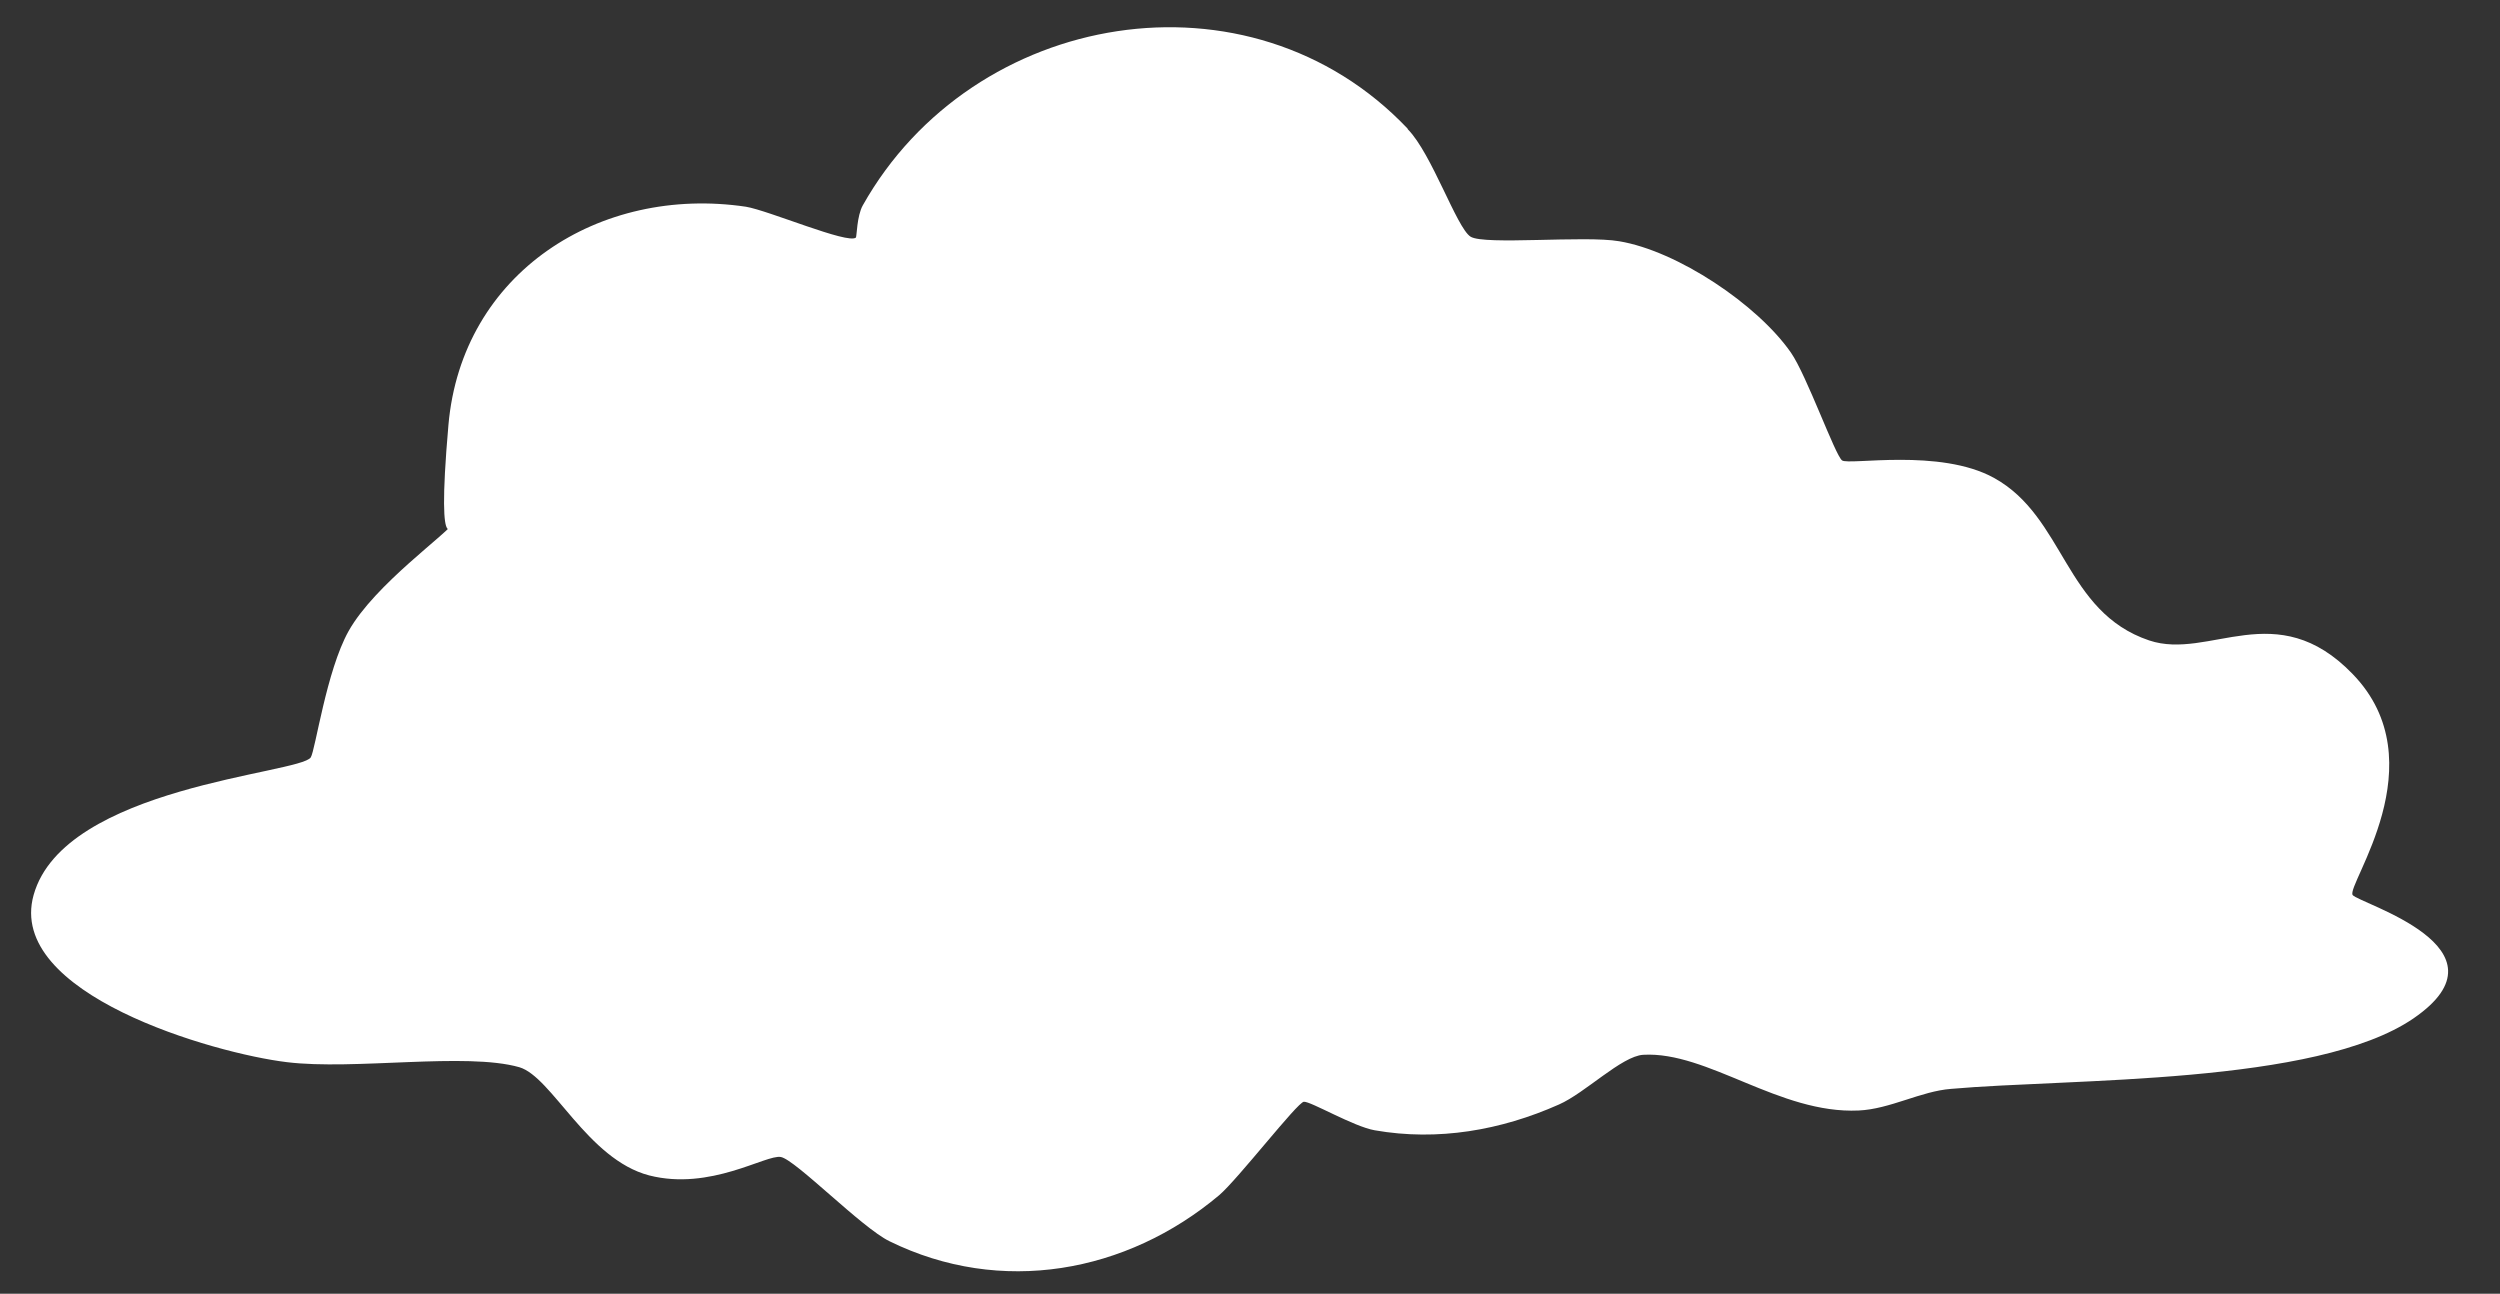
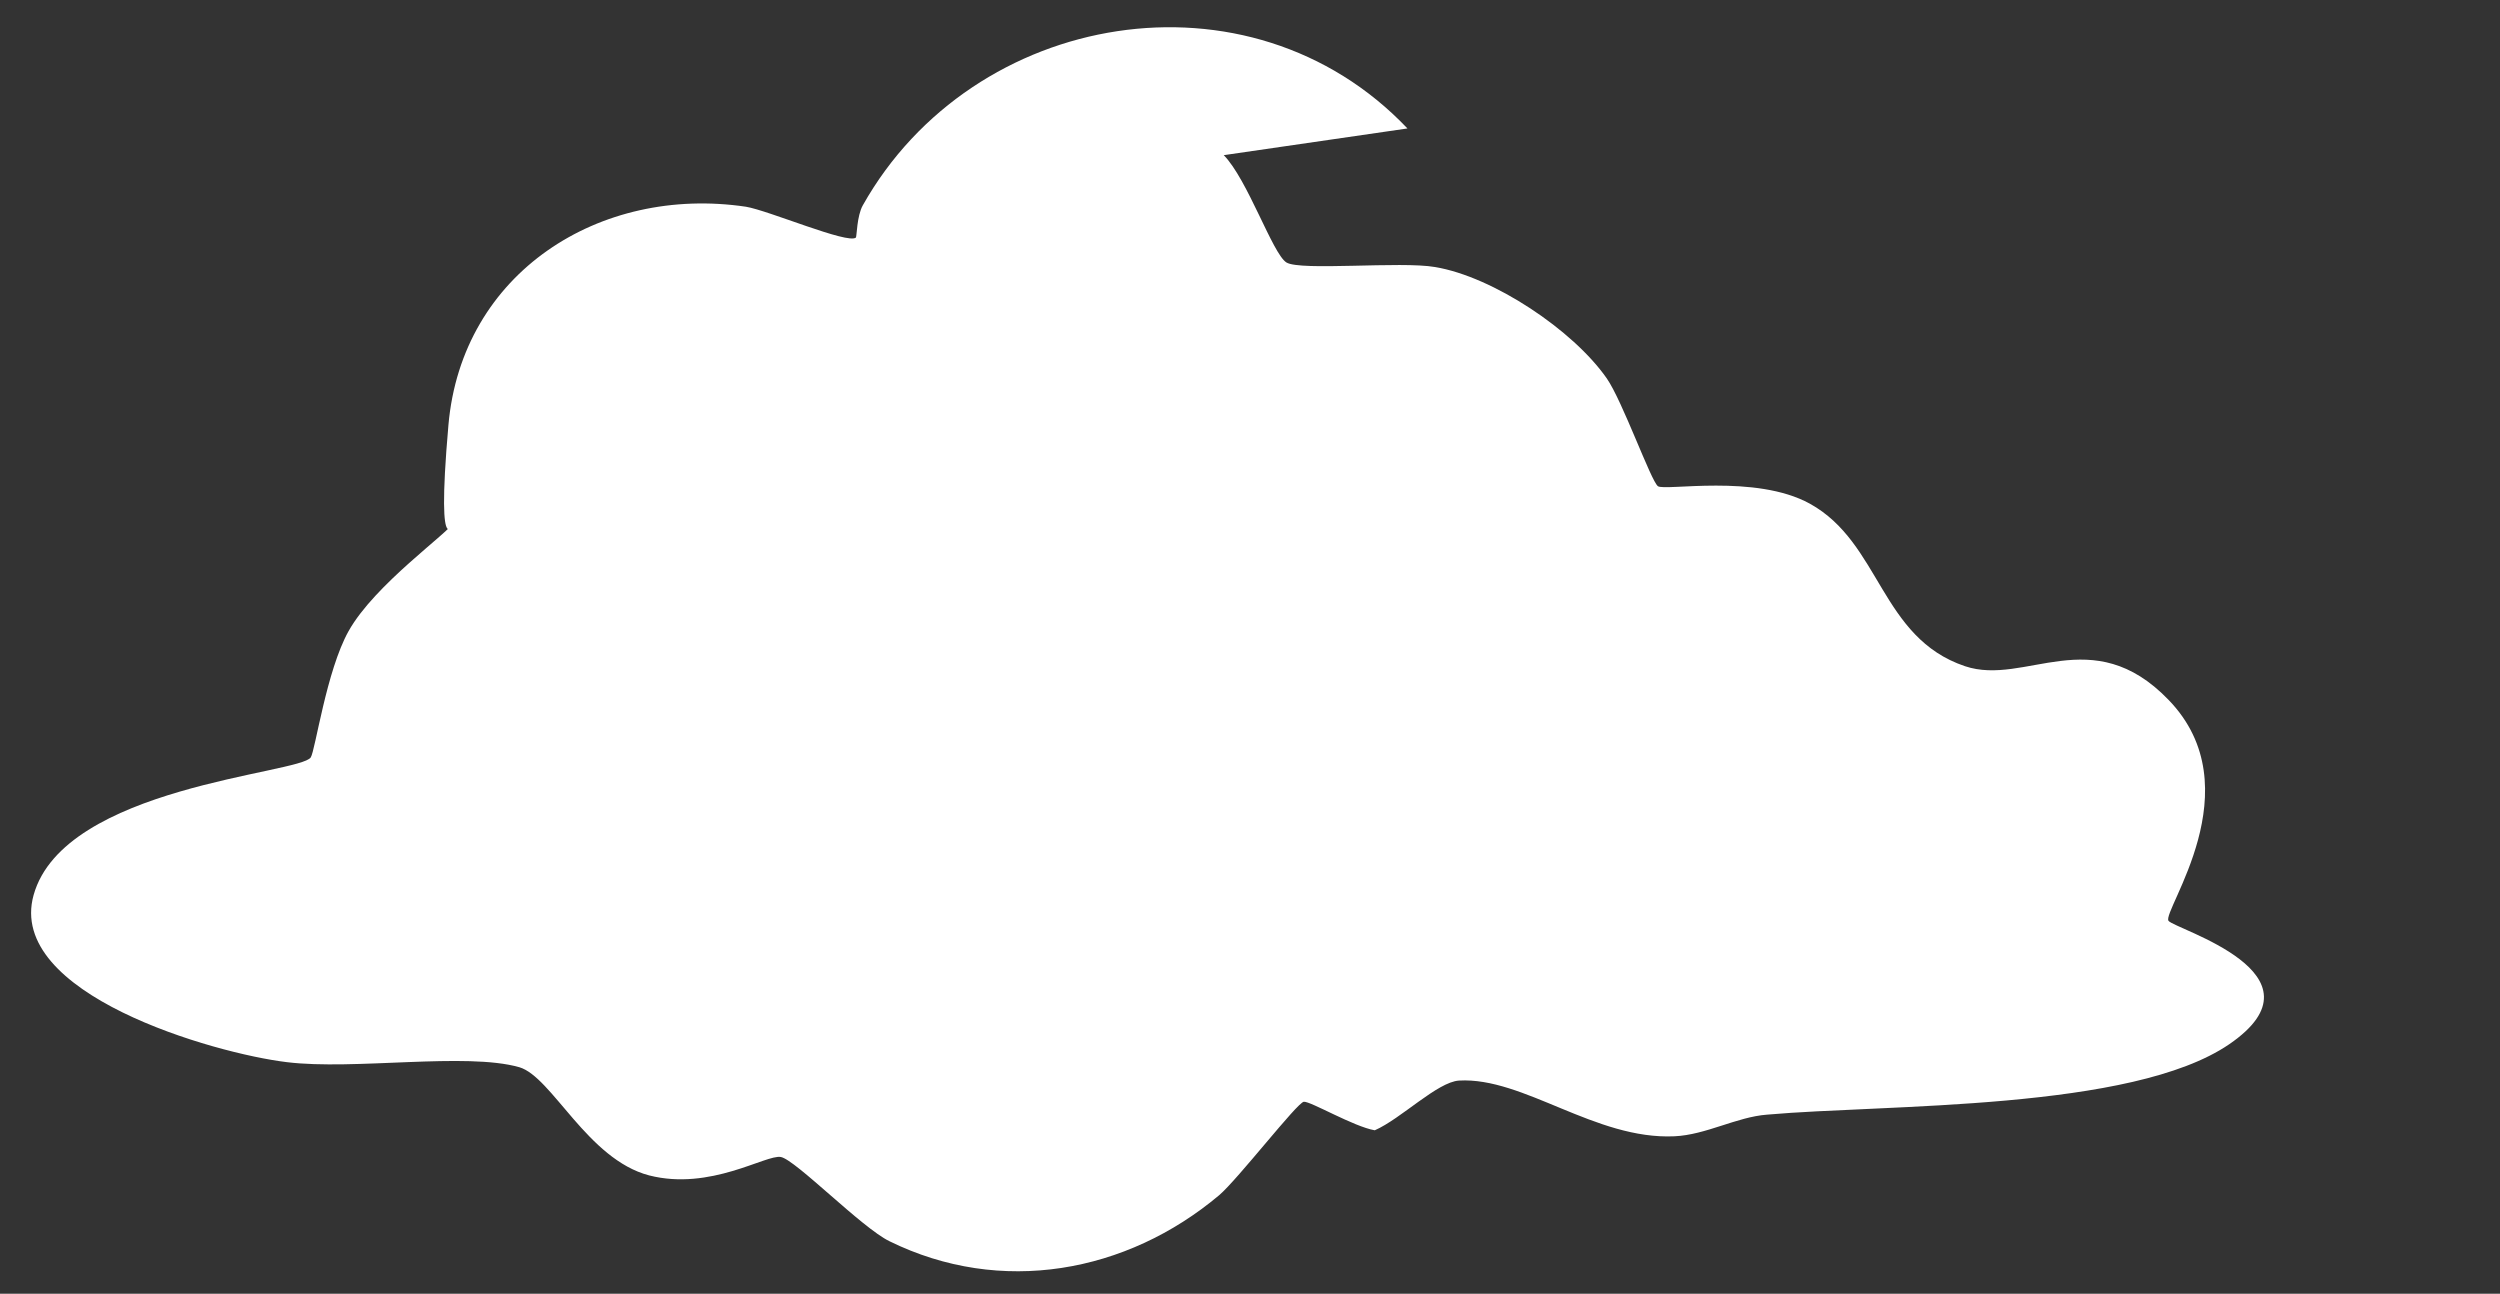
<svg xmlns="http://www.w3.org/2000/svg" version="1.1" id="_Шар_1" x="0px" y="0px" viewBox="0 0 543 281" style="enable-background:new 0 0 543 281;" xml:space="preserve">
  <rect x="0" y="0" width="543" height="281" fill="#333333" stroke="none" />
  <style type="text/css">
	.st0{fill:#FFFFFF;}
</style>
-   <path class="st0" d="M305.7,27.9C271.4-8.2,211.3,2.1,187.4,44.6c-1.3,2.3-1.3,6.8-1.5,7c-1.7,1.5-19-5.9-23.9-6.7  c-31.7-4.7-61.7,14.3-64.6,47.4s1.8,19.8,1.2,21.1c-1.1,2.3-17.2,13.5-22.9,23.7c-4.8,8.6-7.2,25.8-8.2,27.4  c-2.3,3.6-53.6,6.3-60.2,29.9c-6,21.5,39.2,34.4,55,36.3c14.6,1.8,38.9-2.2,50.5,1.1c7.1,2.1,14.8,20,28.2,23.5  c13.3,3.4,25.4-4.6,28.6-4s17.6,15.4,23.6,18.3c24.2,11.9,51.5,6.9,71.6-10c4.1-3.5,17-20.2,18.4-20.3c1.5-0.1,10.8,5.4,15.4,6.2  c13.7,2.4,27.4,0,40-5.6c5.7-2.5,13.6-10.5,18.3-10.8c14-0.8,29.6,12.9,46.8,12.1c6.8-0.3,13.5-4.2,20.1-4.7  c26-2.3,79.2-0.8,100.4-15.3c22.3-15.3-11.9-25-13.2-26.8c-1.5-2.1,18.6-28.8,0-48c-16.6-17.2-31.1-2.9-44.2-7.3  c-18.4-6.2-18.3-26.8-33.7-35.3c-11.8-6.5-31.5-2.7-33-3.8s-7.7-18.5-11.1-23.4c-7.3-10.5-24.7-22.1-37.3-24.2  c-7.4-1.3-29.3,0.9-32.3-1s-8.4-18-13.6-23.3L305.7,27.9z" />
+   <path class="st0" d="M305.7,27.9C271.4-8.2,211.3,2.1,187.4,44.6c-1.3,2.3-1.3,6.8-1.5,7c-1.7,1.5-19-5.9-23.9-6.7  c-31.7-4.7-61.7,14.3-64.6,47.4s1.8,19.8,1.2,21.1c-1.1,2.3-17.2,13.5-22.9,23.7c-4.8,8.6-7.2,25.8-8.2,27.4  c-2.3,3.6-53.6,6.3-60.2,29.9c-6,21.5,39.2,34.4,55,36.3c14.6,1.8,38.9-2.2,50.5,1.1c7.1,2.1,14.8,20,28.2,23.5  c13.3,3.4,25.4-4.6,28.6-4s17.6,15.4,23.6,18.3c24.2,11.9,51.5,6.9,71.6-10c4.1-3.5,17-20.2,18.4-20.3c1.5-0.1,10.8,5.4,15.4,6.2  c5.7-2.5,13.6-10.5,18.3-10.8c14-0.8,29.6,12.9,46.8,12.1c6.8-0.3,13.5-4.2,20.1-4.7  c26-2.3,79.2-0.8,100.4-15.3c22.3-15.3-11.9-25-13.2-26.8c-1.5-2.1,18.6-28.8,0-48c-16.6-17.2-31.1-2.9-44.2-7.3  c-18.4-6.2-18.3-26.8-33.7-35.3c-11.8-6.5-31.5-2.7-33-3.8s-7.7-18.5-11.1-23.4c-7.3-10.5-24.7-22.1-37.3-24.2  c-7.4-1.3-29.3,0.9-32.3-1s-8.4-18-13.6-23.3L305.7,27.9z" />
</svg>